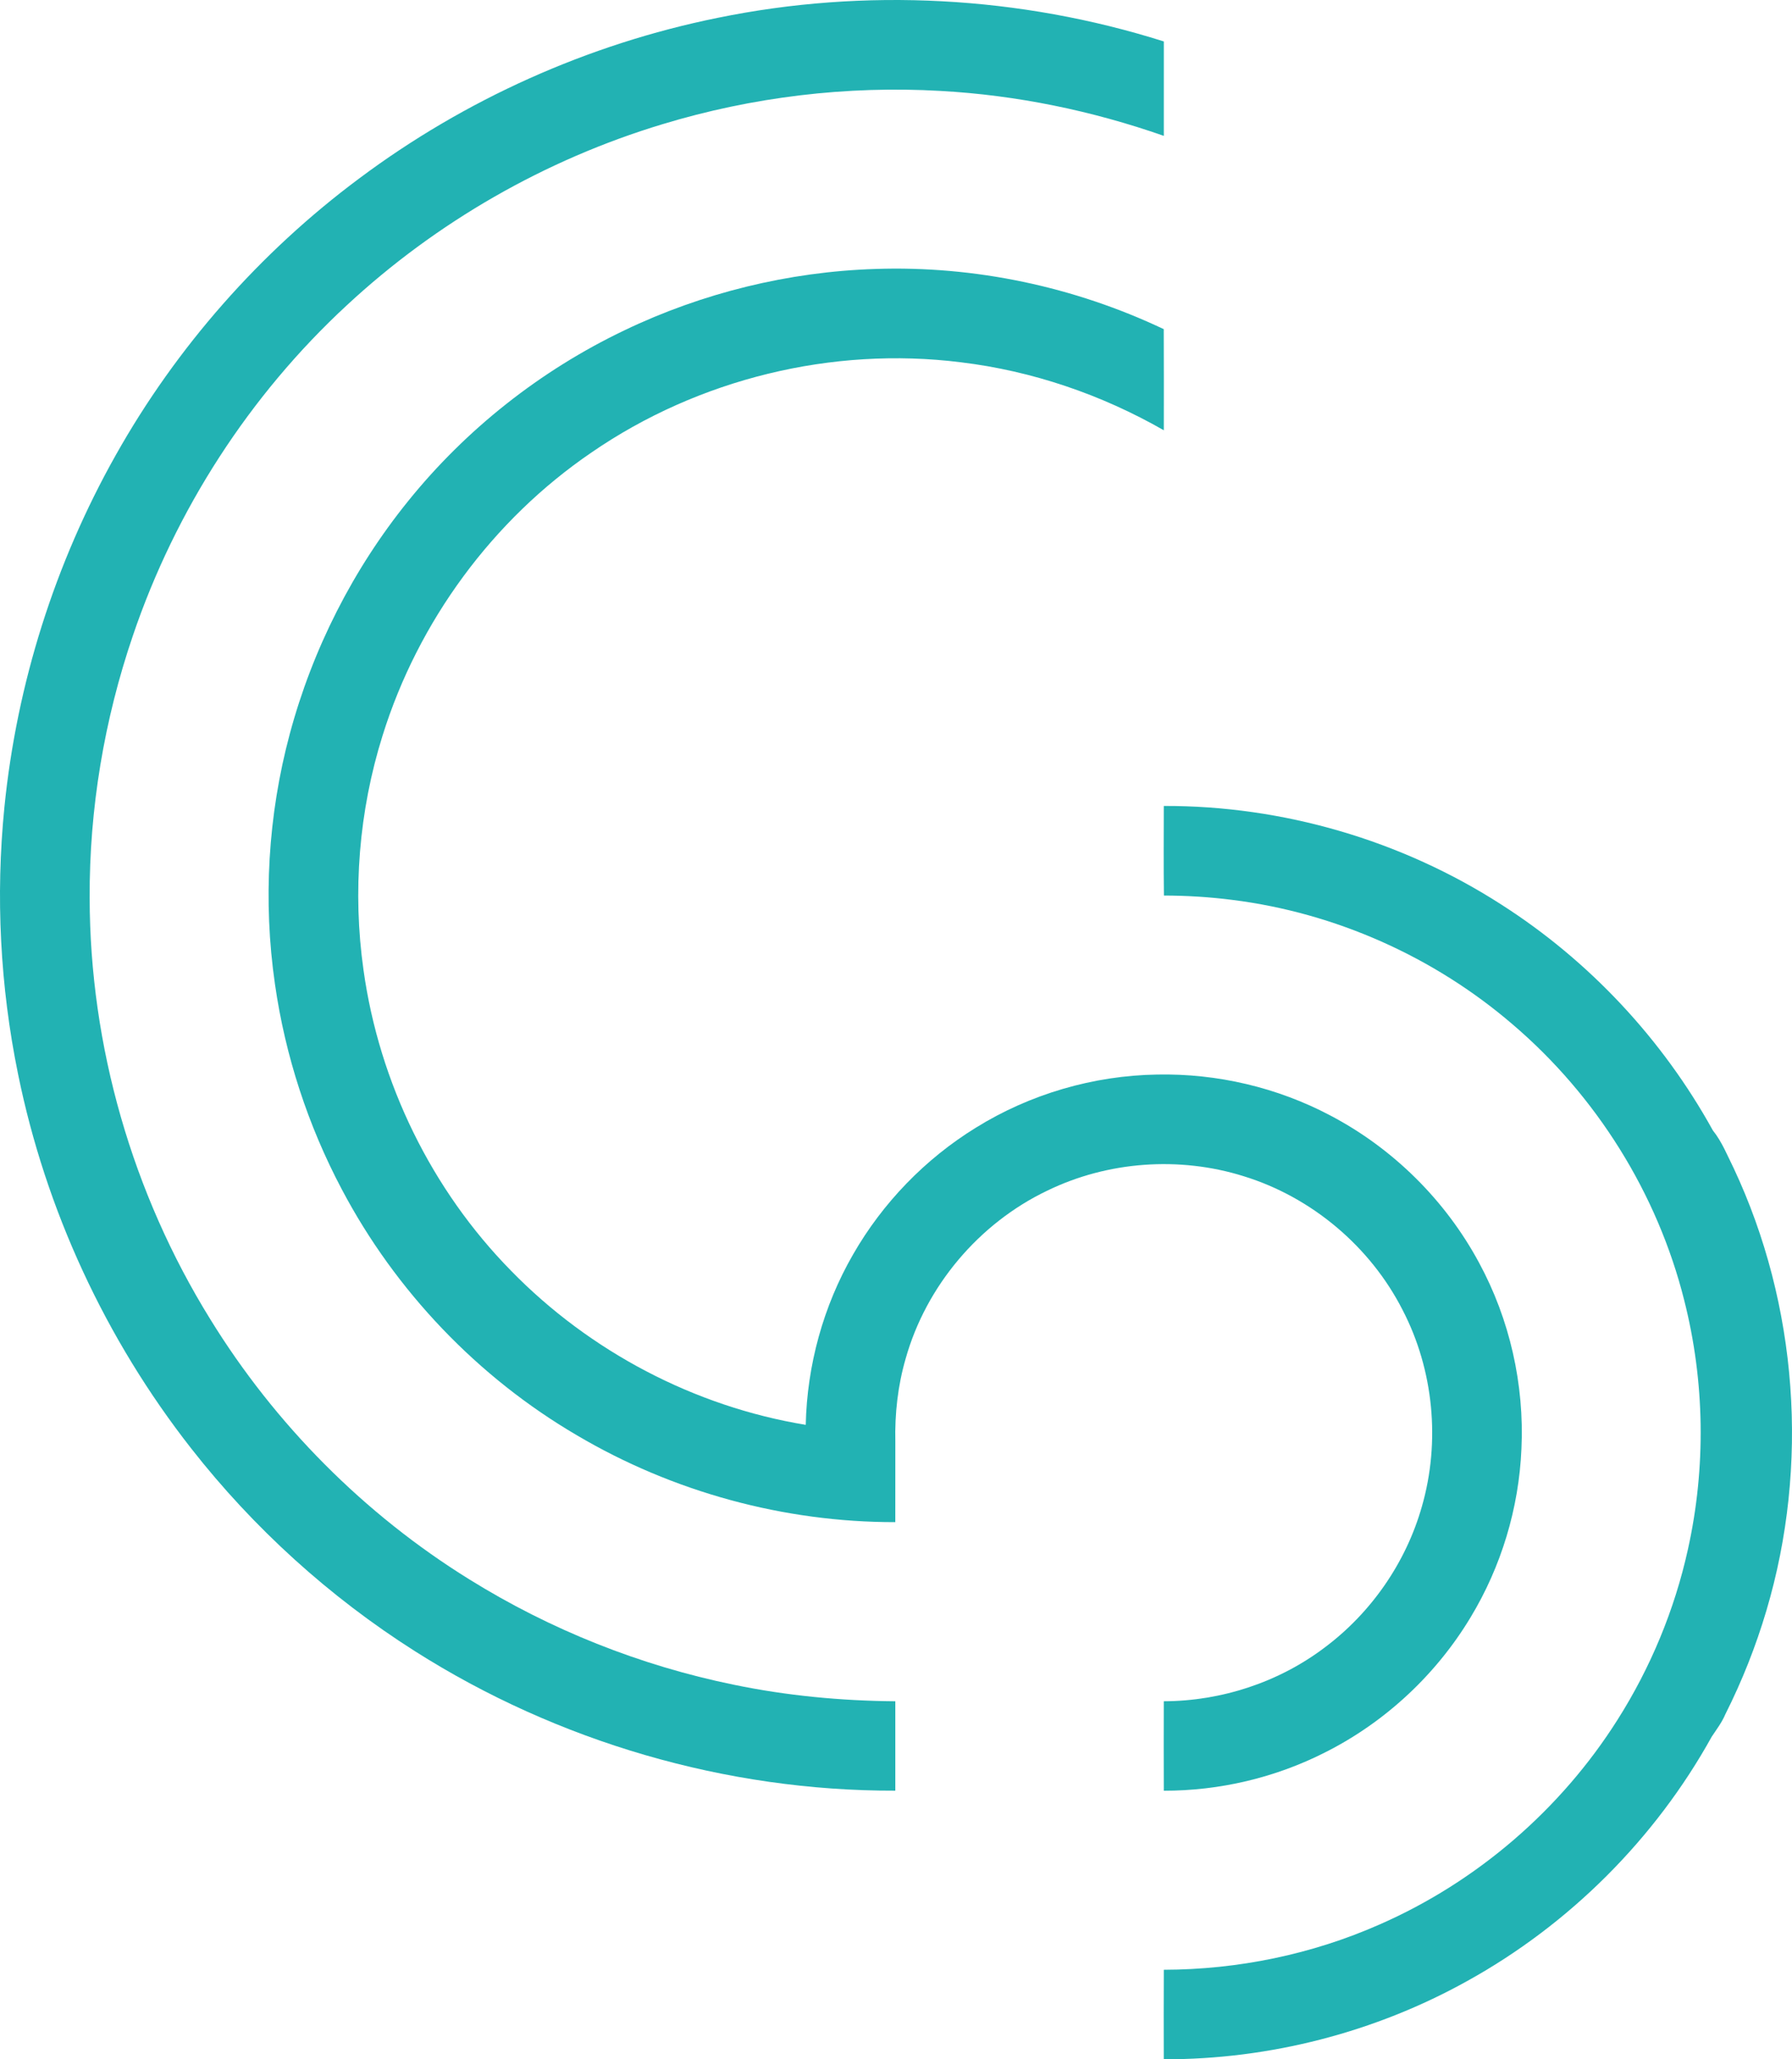
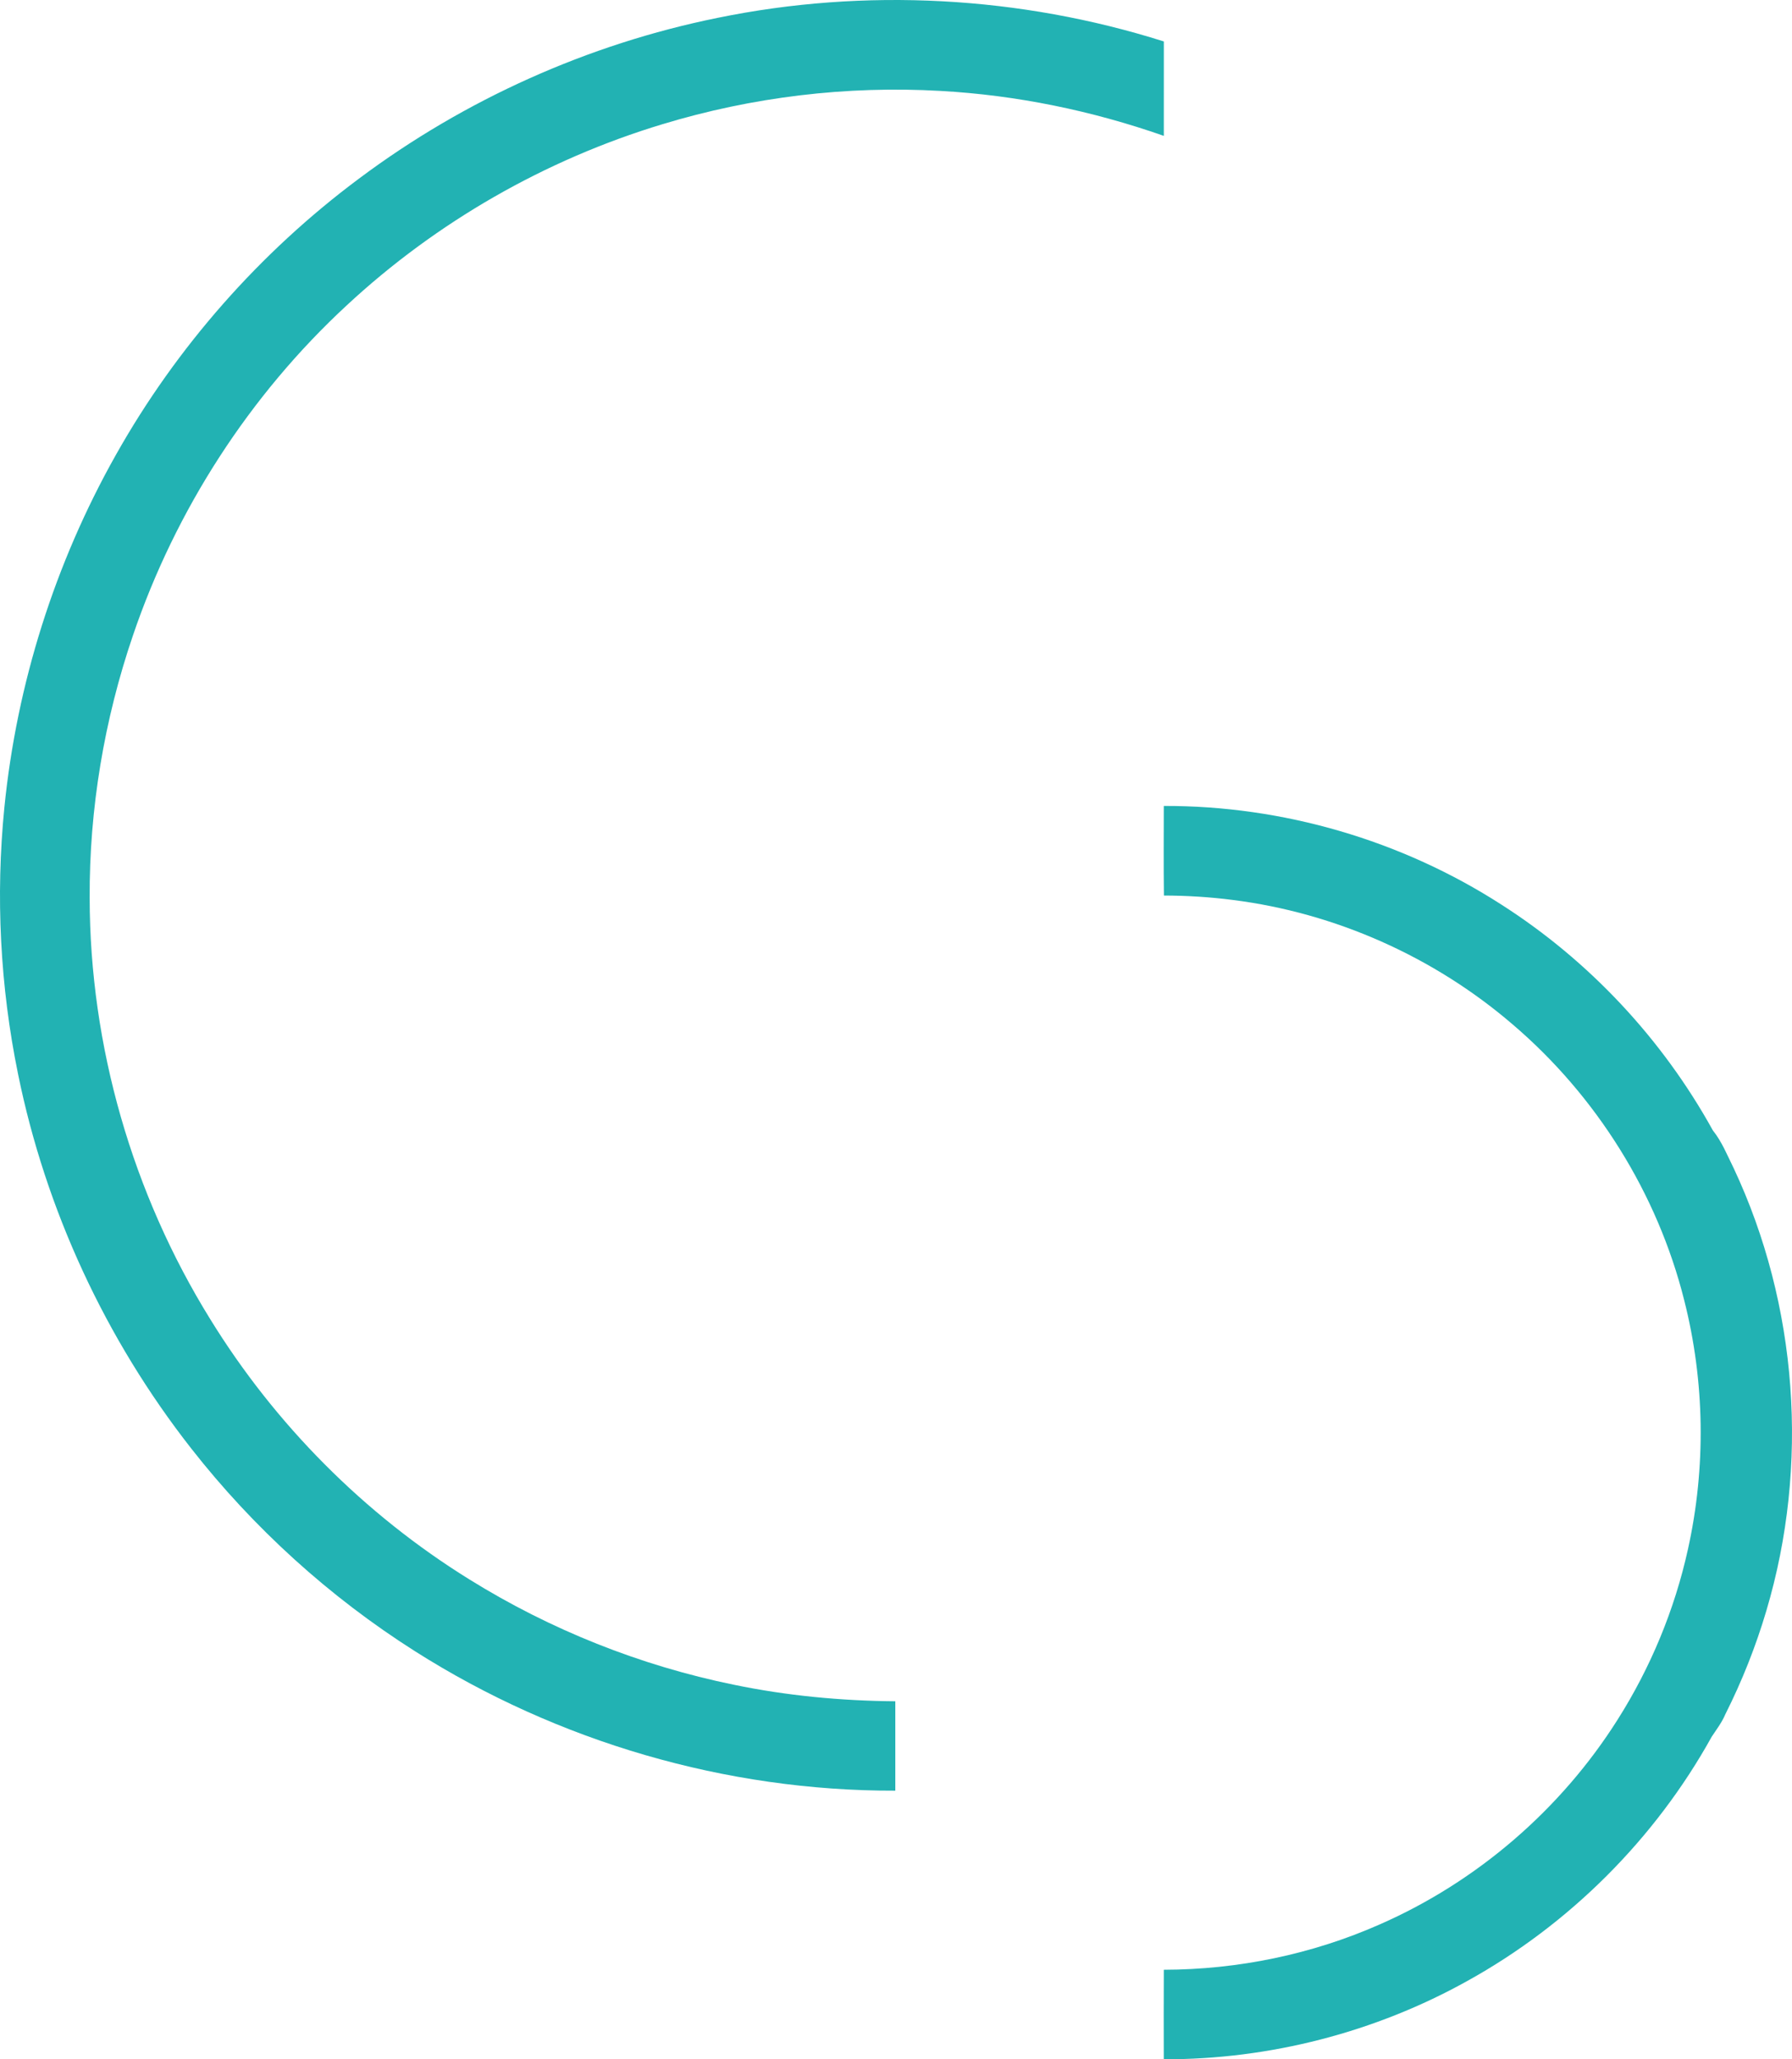
<svg xmlns="http://www.w3.org/2000/svg" xmlns:ns1="http://sodipodi.sourceforge.net/DTD/sodipodi-0.dtd" xmlns:ns2="http://www.inkscape.org/namespaces/inkscape" width="1041.939pt" height="1196.731pt" viewBox="0 0 1041.939 1196.731" version="1.1" id="svg12" ns1:docname="Pages from Vizuelni_identitet (1).svg" ns2:version="1.1.2 (b8e25be833, 2022-02-05)">
  <defs id="defs16" />
  <ns1:namedview id="namedview14" pagecolor="#ffffff" bordercolor="#666666" borderopacity="1.0" ns2:pageshadow="2" ns2:pageopacity="0.0" ns2:pagecheckerboard="0" ns2:document-units="pt" showgrid="false" fit-margin-top="0" fit-margin-left="0" fit-margin-right="0" fit-margin-bottom="0" ns2:zoom="0.24441176" ns2:cx="-116.6065" ns2:cy="1477.0156" ns2:window-width="1920" ns2:window-height="1017" ns2:window-x="-8" ns2:window-y="-8" ns2:window-maximized="1" ns2:current-layer="#154f75ff" />
  <g id="#ffffffff" transform="translate(-55.109,-53.1)" />
  <g id="#154f75ff" transform="translate(-55.109,-53.1)">
    <path fill="#154f75" opacity="1" d="m 472.29,63.49 c 85.81,-17.61 176.02,-12.7 259.52,13.7 0,18.29 0.01,36.58 -0.01,54.87 -41.79,-14.64 -85.58,-23.67 -129.81,-26.12 -54.49,-3.13 -109.5,3.51 -161.72,19.35 -68.16,20.57 -131.5,56.89 -183.65,105.35 -56.5,52.27 -99.46,118.9 -124.21,191.75 C 115.68,471.4 107,523.19 107.24,575 c 0.13,85.96 24.84,171.64 70.09,244.69 37.67,61.16 89.64,113.45 150.72,151.28 47.07,29.25 99.36,50.07 153.66,61.18 30.89,6.41 62.43,9.37 93.97,9.63 0.02,17.31 0.01,34.63 0,51.95 -98.3,0.26 -196.36,-28.4 -279.32,-81.06 C 246.69,981.17 202.48,941.09 166.23,894.78 116.49,831.33 81.68,756.26 65.6,677.25 55.18,626.38 52.5,573.95 57.66,522.28 64.84,450.51 87.07,380.29 122.49,317.45 157.71,254.83 206.25,199.78 263.86,156.88 325.34,110.91 397.06,78.74 472.29,63.49 Z" id="path5" style="fill:#22b2b3;fill-opacity:1" />
-     <path fill="#154f75" opacity="1" d="m 418.05,245.12 c 45.52,-21.83 95.59,-34.1 146.05,-35.72 57.63,-1.97 115.59,10.28 167.66,34.99 0.11,19.59 0.04,39.17 0.04,58.76 -36.27,-20.76 -76.57,-34.52 -118.09,-39.52 -74.78,-9.35 -152.62,9.71 -214.69,52.43 -57.45,39.13 -100.8,98.19 -121.47,164.51 -13.77,43.85 -17.53,90.78 -11.08,136.27 9.11,65.41 39.52,127.72 85.87,174.82 45.74,46.85 106.6,78.88 171.26,89.47 0.75,-34.63 10.21,-69.04 27.53,-99.04 17.18,-29.95 41.93,-55.49 71.32,-73.61 31.54,-19.58 68.44,-30.35 105.56,-30.92 34.84,-0.69 69.82,7.52 100.63,23.81 36.46,19.12 66.96,49.33 86.46,85.57 17.84,32.91 26.38,70.74 24.63,108.13 -1.46,34.46 -11.74,68.5 -29.62,98.01 -20.09,33.35 -49.72,60.89 -84.51,78.39 -28.92,14.7 -61.37,22.35 -93.81,22.29 -0.07,-17.33 -0.06,-34.66 -0.01,-51.99 33.51,-0.1 66.92,-11.05 93.66,-31.32 26.98,-20.19 47.16,-49.33 56.38,-81.77 10.89,-37.69 6.9,-79.48 -11.2,-114.32 -18.8,-36.86 -52.87,-65.57 -92.44,-77.73 -37.31,-11.69 -78.99,-8.7 -114.16,8.41 -39.64,18.93 -70.46,55.36 -82.35,97.68 -4.54,15.65 -6.35,32 -5.98,48.28 -0.01,15.56 0.02,31.12 -0.02,46.68 C 510.98,937.77 446.4,920.16 390.7,887.29 332.94,853.54 285.01,803.34 253.8,744.18 234.17,707.12 220.96,666.66 215,625.14 c -7.03,-48.42 -4.1,-98.26 8.59,-145.51 13.2,-49.21 36.74,-95.63 68.77,-135.26 33.8,-41.92 77.12,-76.05 125.69,-99.25 z" id="path7" style="fill:#22b2b3;fill-opacity:1" />
    <path fill="#154f75" opacity="1" d="m 731.79,521.47 c 69.16,-0.22 138.23,19.93 196.38,57.39 51,32.6 93.58,78.15 122.84,131.13 5.27,6.56 8.39,14.46 12.11,21.94 37.39,79.6 44.09,172.91 19.04,257.16 -6.13,20.73 -14.14,40.91 -23.86,60.22 -1.99,4.73 -5.1,8.8 -7.92,13.04 -32.88,59.33 -82.71,109.1 -142.06,141.94 -53.69,29.9 -115.1,45.69 -176.54,45.54 -0.04,-17.34 -0.07,-34.68 0.02,-52.02 43.07,-0.09 86.15,-8.94 125.58,-26.37 56.49,-24.76 105.23,-66.74 138.2,-118.87 19.26,-30.34 33.23,-64.03 40.97,-99.13 10.55,-47.52 9.82,-97.52 -2.17,-144.71 -15.58,-62.08 -51.11,-118.84 -99.8,-160.34 -45.7,-39.24 -103.01,-64.79 -162.79,-72.3 -13.24,-1.71 -26.59,-2.52 -39.93,-2.56 -0.23,-17.35 -0.09,-34.71 -0.07,-52.06 z" id="path9" style="fill:#22b2b3;fill-opacity:1" />
  </g>
</svg>